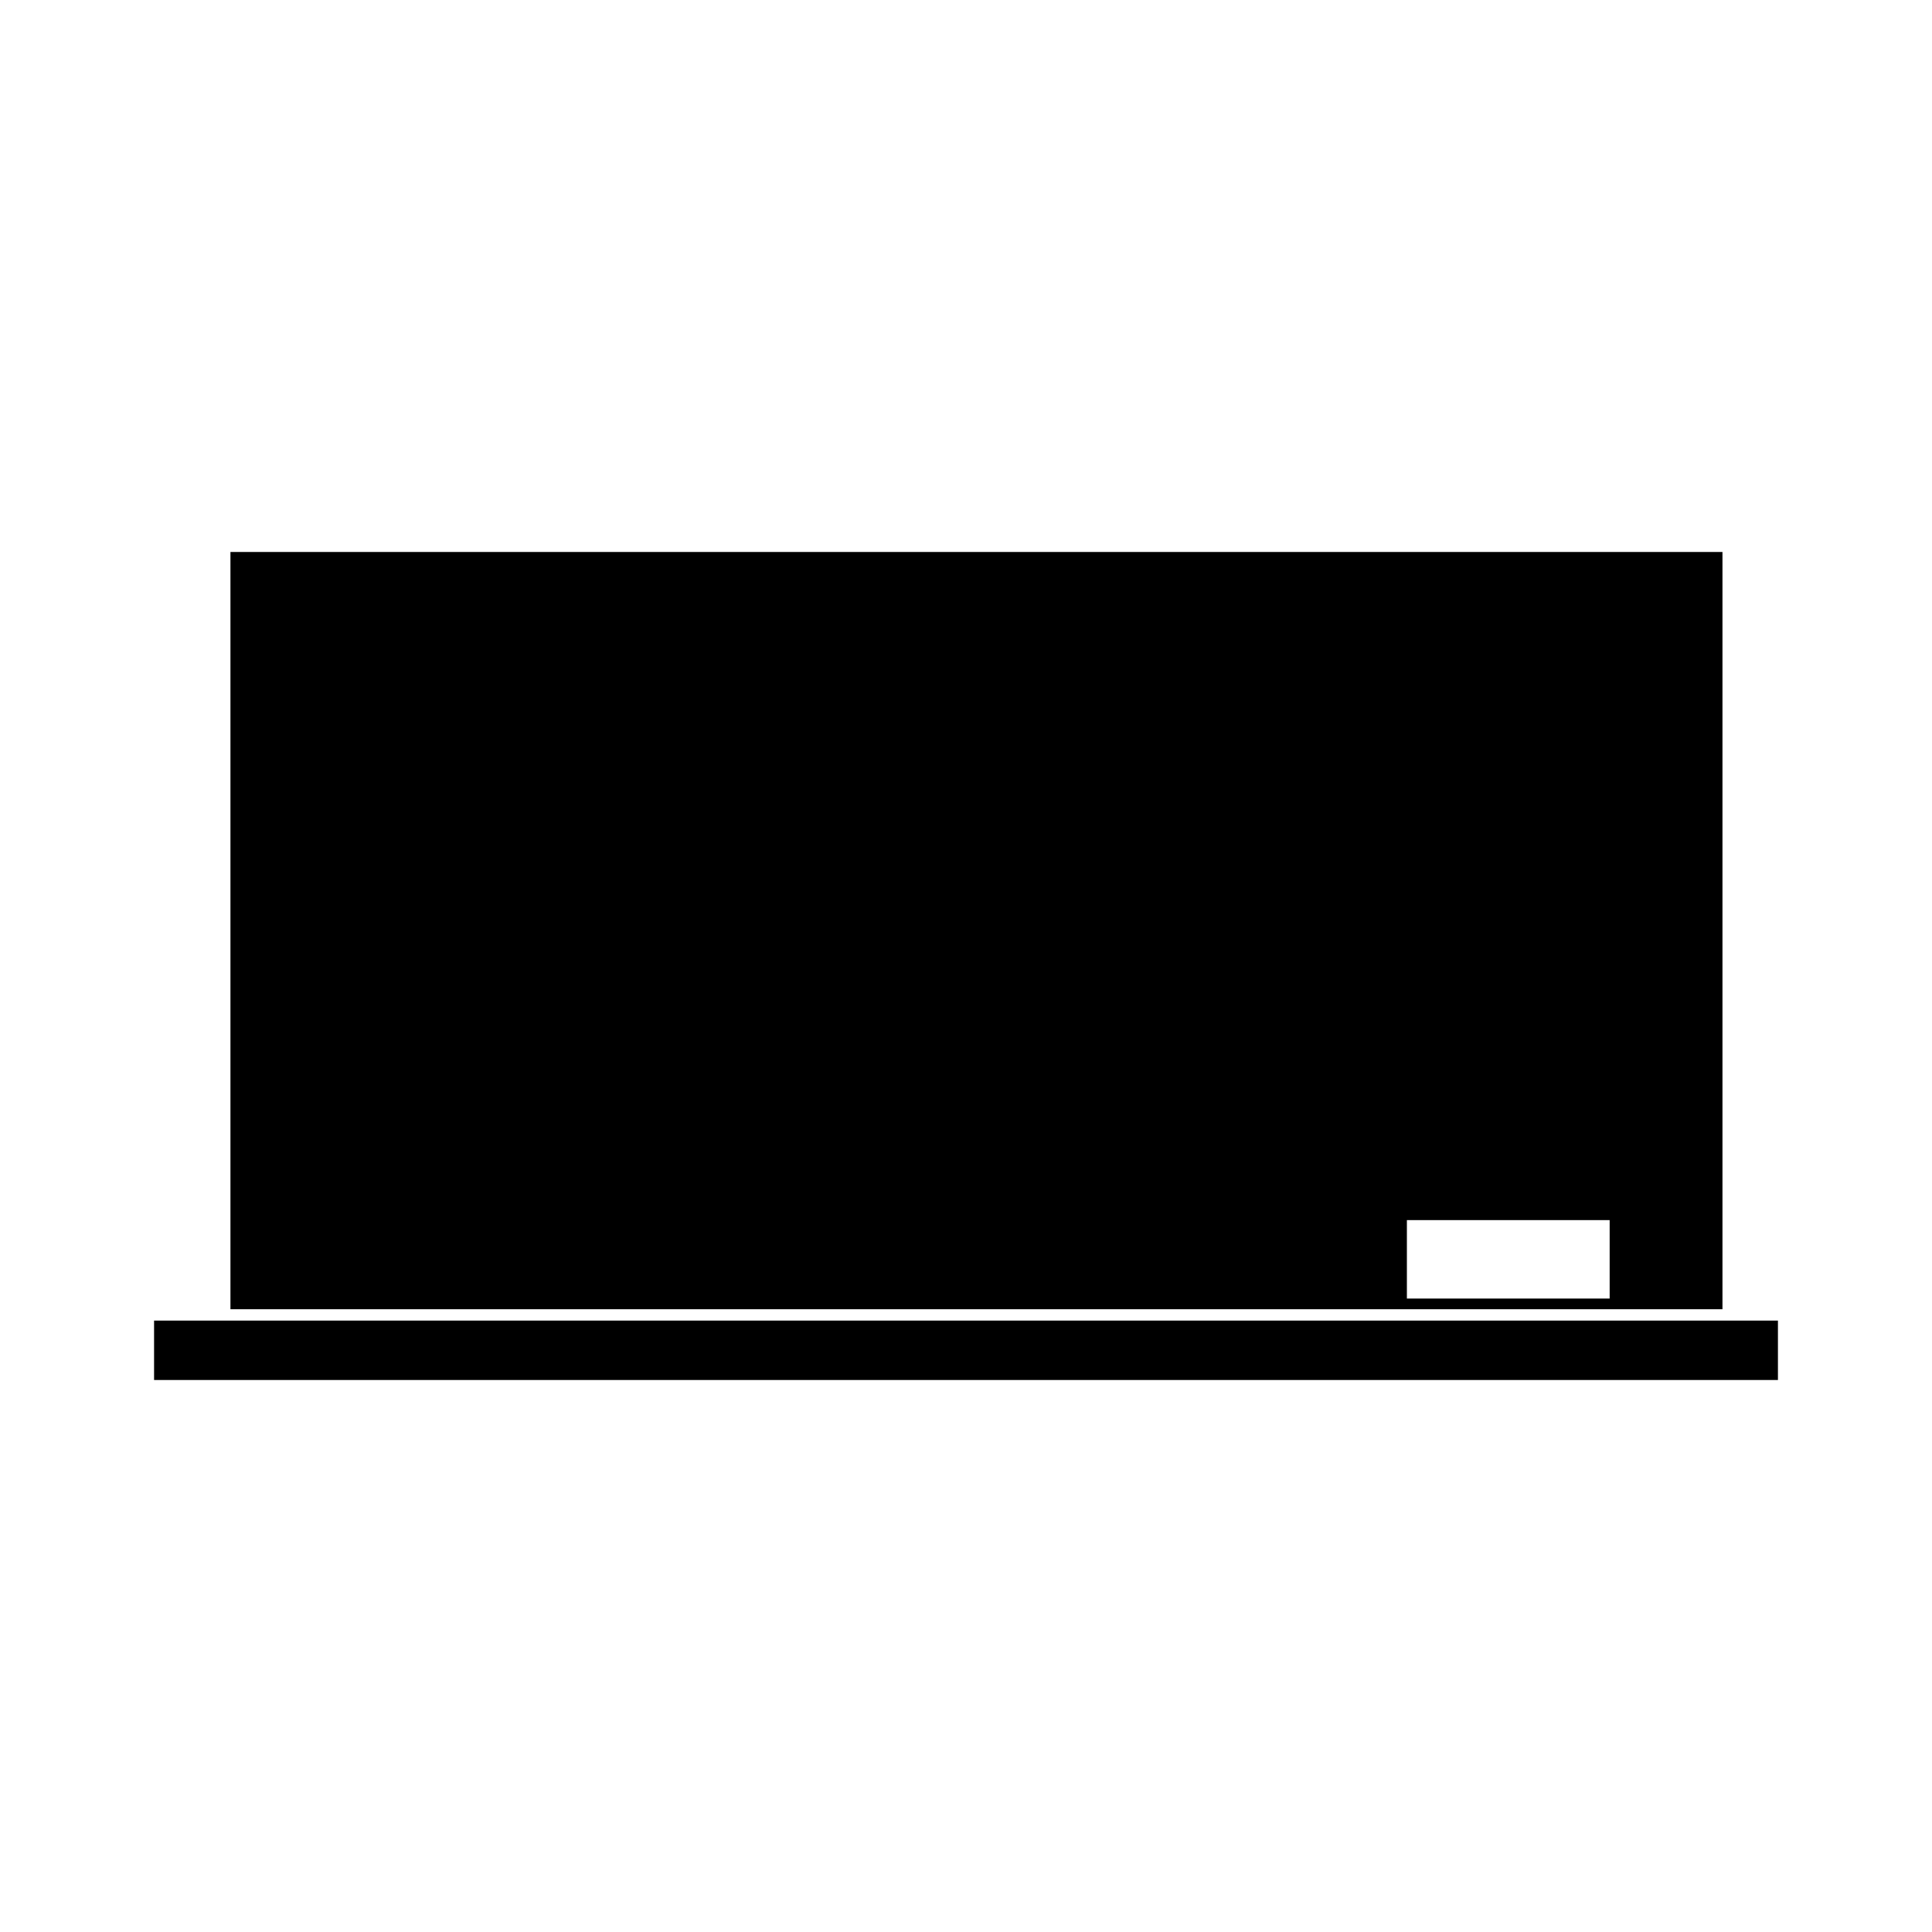
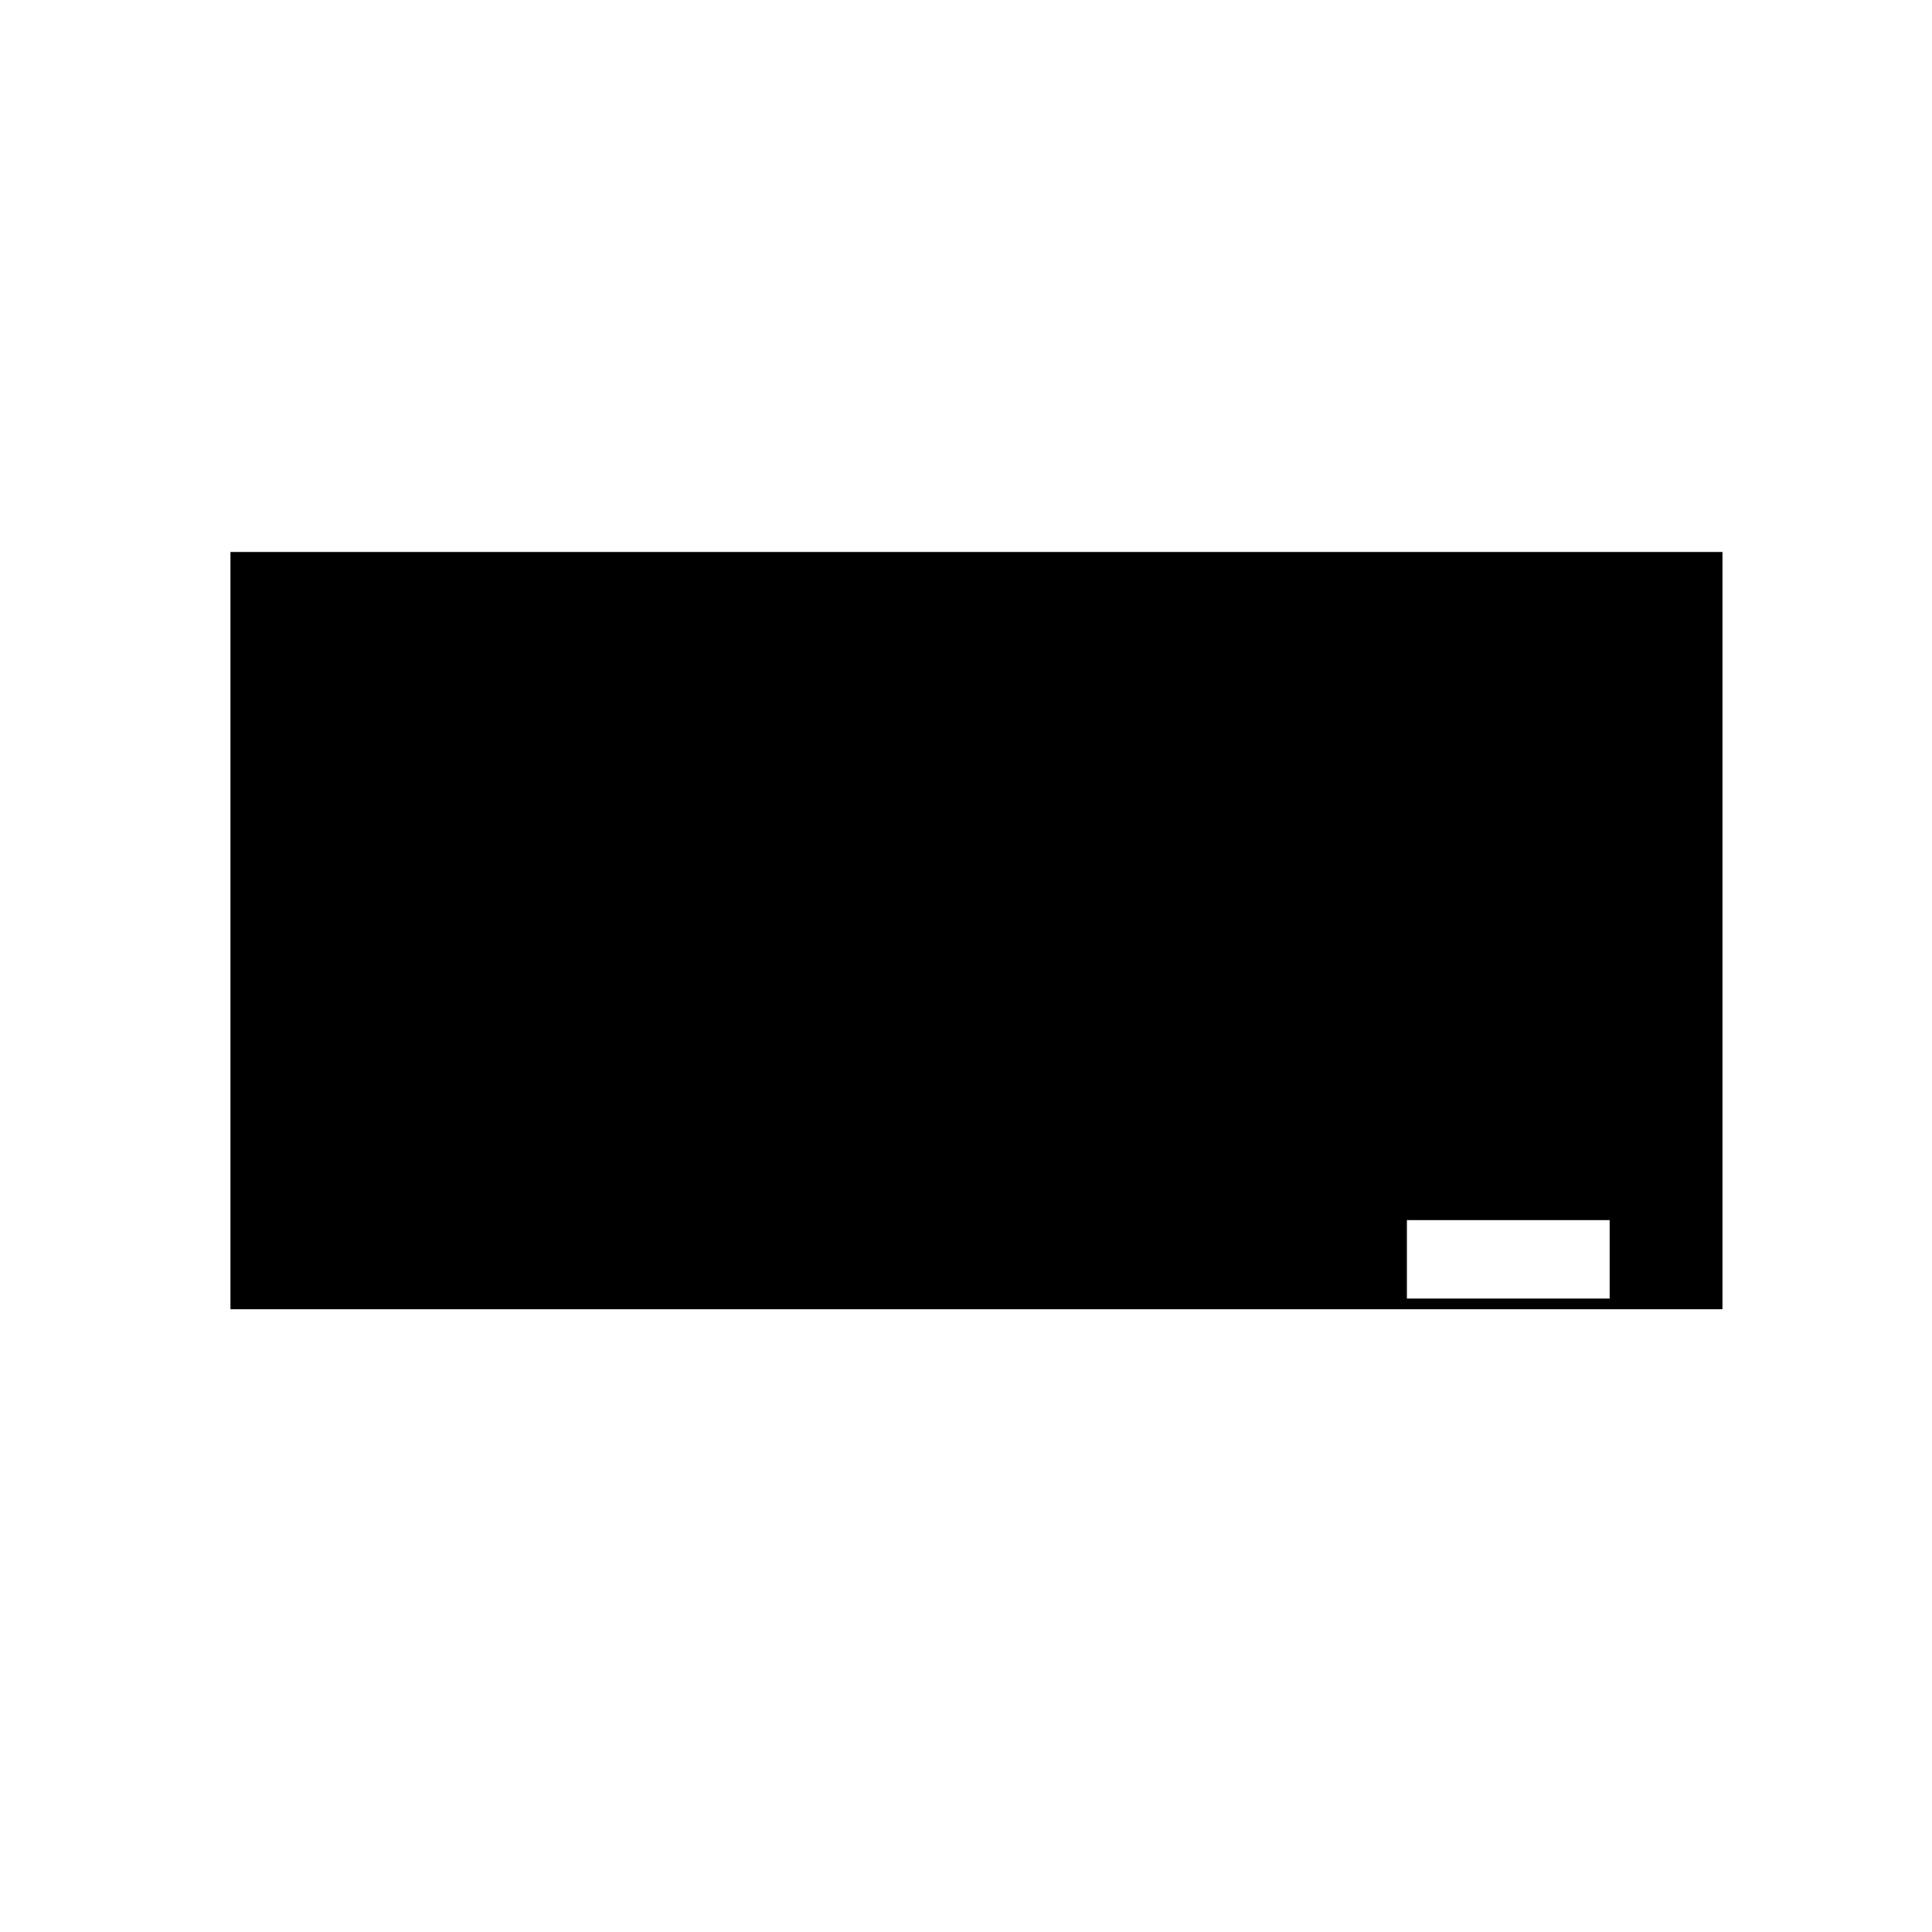
<svg xmlns="http://www.w3.org/2000/svg" fill="#000000" width="800px" height="800px" version="1.1" viewBox="144 144 512 512">
  <g>
-     <path d="m600.47 493.97h-415.64v15.746h430.34v-15.746z" />
    <path d="m600.47 290.28h-395.4v200.68h395.4zm-29.895 197.85h-53.734v-20.789h53.734z" />
  </g>
</svg>